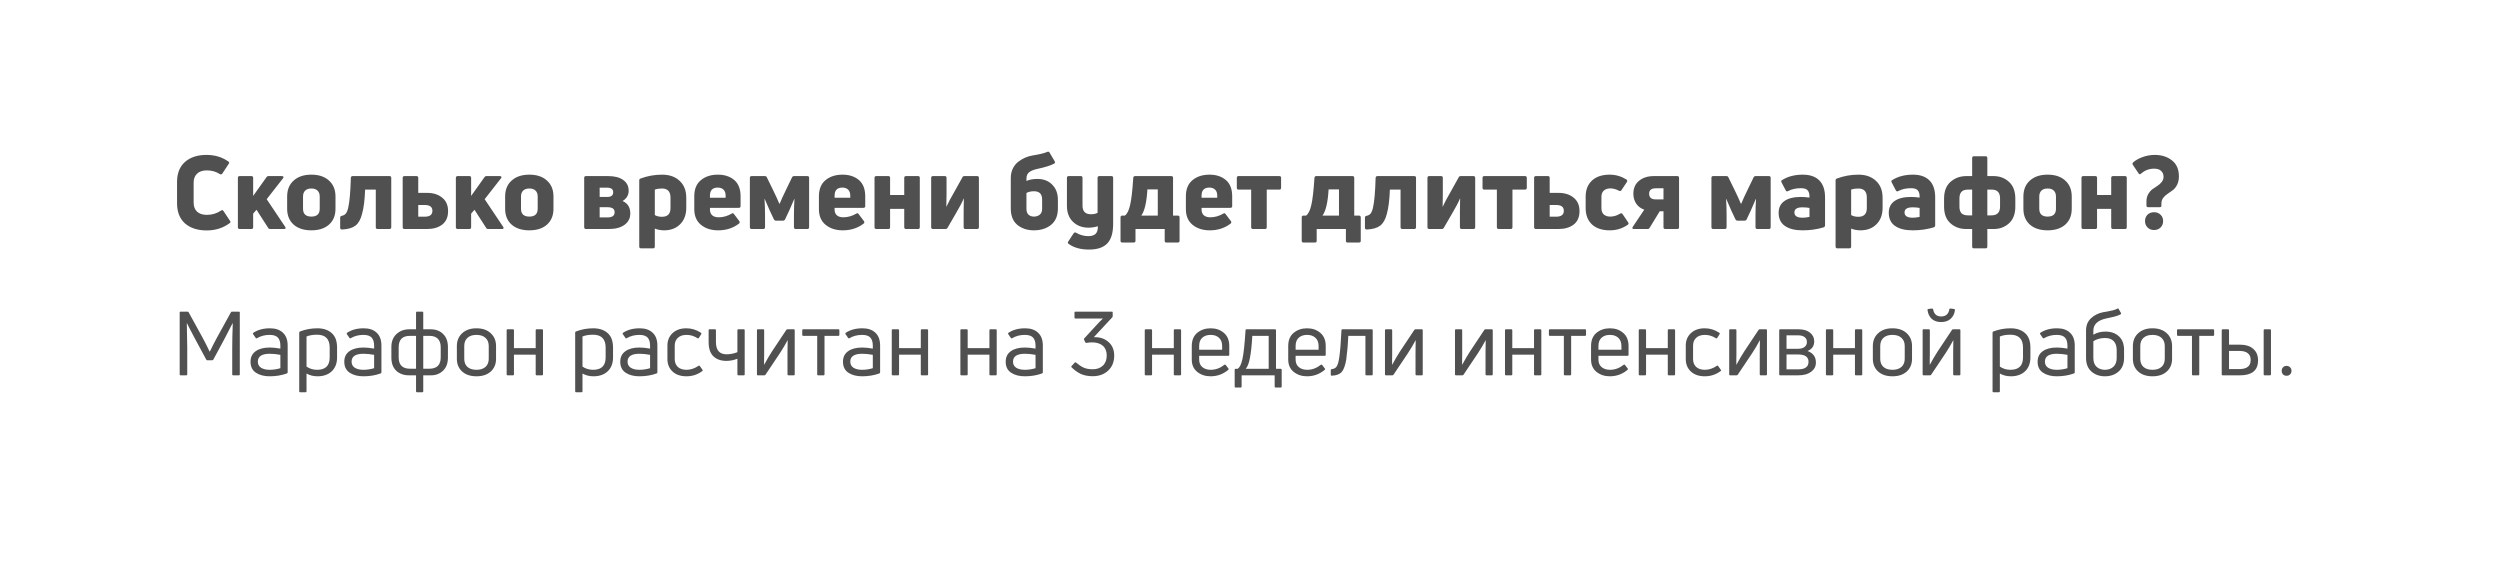
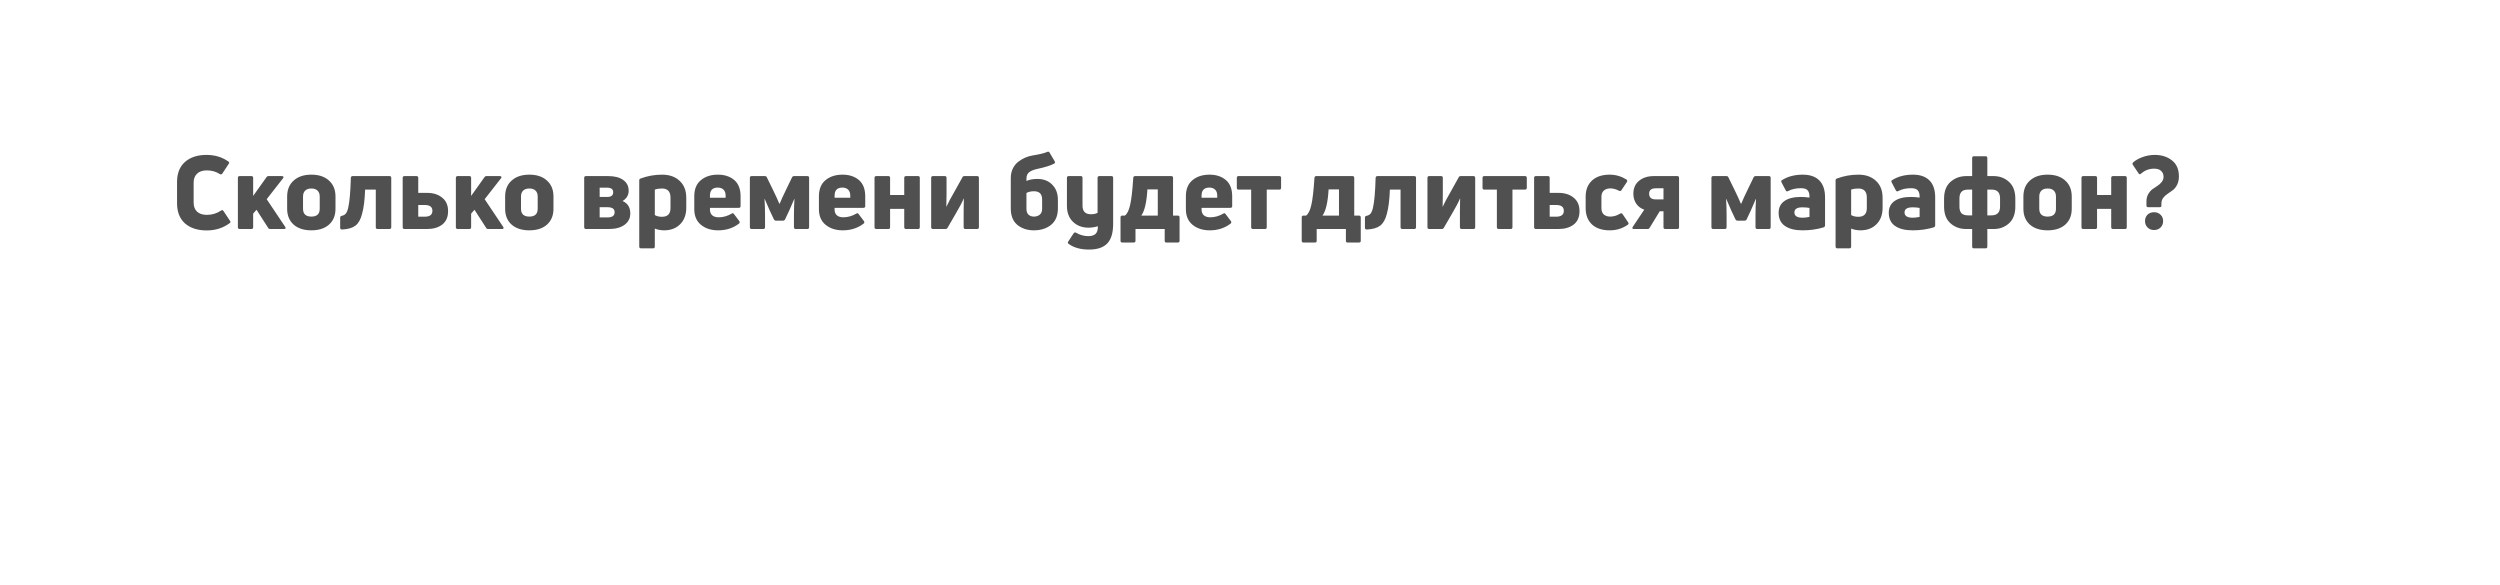
<svg xmlns="http://www.w3.org/2000/svg" width="393" height="92" viewBox="0 0 393 92" fill="none">
  <g opacity="0.5" filter="url(#filter0_d)">
-     <rect x="8" y="8" width="373" height="72" rx="15" fill="white" />
-   </g>
+     </g>
  <path d="M36.136 35.056C35.091 35.835 33.88 36.224 32.504 36.224C31.064 36.224 29.923 35.856 29.08 35.12C28.248 34.373 27.832 33.317 27.832 31.952V28.608C27.832 27.243 28.248 26.192 29.08 25.456C29.923 24.72 31.048 24.352 32.456 24.352C33.768 24.352 34.909 24.693 35.88 25.376C36.04 25.472 36.067 25.595 35.96 25.744L34.952 27.28C34.845 27.429 34.712 27.456 34.552 27.36C33.955 26.976 33.272 26.784 32.504 26.784C31.843 26.784 31.331 26.96 30.968 27.312C30.616 27.653 30.44 28.117 30.44 28.704V31.84C30.44 32.459 30.621 32.939 30.984 33.28C31.347 33.611 31.859 33.776 32.52 33.776C33.341 33.776 34.083 33.552 34.744 33.104C34.904 32.987 35.032 33.008 35.128 33.168L36.152 34.704C36.259 34.853 36.253 34.971 36.136 35.056ZM44.66 36H42.484C42.313 36 42.201 35.936 42.148 35.808L40.324 32.976L39.796 33.584V35.712C39.796 35.904 39.705 36 39.524 36H37.684C37.492 36 37.396 35.904 37.396 35.712V27.968C37.396 27.776 37.492 27.68 37.684 27.68H39.524C39.705 27.68 39.796 27.776 39.796 27.968V30.8L41.892 27.856C41.967 27.739 42.073 27.68 42.212 27.68H44.324C44.441 27.68 44.516 27.717 44.548 27.792C44.591 27.856 44.575 27.931 44.5 28.016L41.924 31.312L44.836 35.664C44.9 35.76 44.916 35.84 44.884 35.904C44.852 35.968 44.777 36 44.66 36ZM52.74 32.816C52.74 33.872 52.399 34.704 51.716 35.312C51.044 35.909 50.121 36.208 48.948 36.208C47.775 36.208 46.847 35.909 46.164 35.312C45.481 34.704 45.14 33.872 45.14 32.816V30.896C45.14 29.829 45.481 28.992 46.164 28.384C46.847 27.765 47.775 27.456 48.948 27.456C50.121 27.456 51.044 27.765 51.716 28.384C52.399 28.992 52.74 29.829 52.74 30.896V32.816ZM47.636 32.816C47.636 33.637 48.073 34.048 48.948 34.048C49.823 34.048 50.26 33.637 50.26 32.816V30.896C50.26 30.491 50.148 30.181 49.924 29.968C49.7 29.744 49.375 29.632 48.948 29.632C48.521 29.632 48.196 29.744 47.972 29.968C47.748 30.181 47.636 30.491 47.636 30.896V32.816ZM56.914 33.632C56.701 34.485 56.354 35.099 55.874 35.472C55.394 35.835 54.69 36.037 53.762 36.08C53.57 36.08 53.474 35.984 53.474 35.792V34.224C53.474 34.053 53.565 33.952 53.746 33.92C53.991 33.877 54.194 33.765 54.354 33.584C54.514 33.392 54.642 33.083 54.738 32.656C54.951 31.76 55.09 30.192 55.154 27.952C55.175 27.771 55.271 27.68 55.442 27.68H61.218C61.41 27.68 61.506 27.771 61.506 27.952V35.712C61.506 35.904 61.41 36 61.218 36H59.362C59.17 36 59.074 35.904 59.074 35.712V29.808H57.394C57.341 31.408 57.181 32.683 56.914 33.632ZM67.142 36H63.59C63.398 36 63.302 35.904 63.302 35.712V27.952C63.302 27.771 63.398 27.68 63.59 27.68H65.462C65.654 27.68 65.75 27.771 65.75 27.952V30.32H67.142C68.113 30.32 68.902 30.571 69.51 31.072C70.129 31.563 70.438 32.267 70.438 33.184C70.438 34.123 70.134 34.827 69.526 35.296C68.918 35.765 68.124 36 67.142 36ZM65.75 32.224V34.064H66.758C67.569 34.064 67.974 33.755 67.974 33.136C67.974 32.528 67.569 32.224 66.758 32.224H65.75ZM78.926 36H76.75C76.579 36 76.467 35.936 76.414 35.808L74.59 32.976L74.062 33.584V35.712C74.062 35.904 73.971 36 73.79 36H71.95C71.758 36 71.662 35.904 71.662 35.712V27.968C71.662 27.776 71.758 27.68 71.95 27.68H73.79C73.971 27.68 74.062 27.776 74.062 27.968V30.8L76.158 27.856C76.232 27.739 76.339 27.68 76.478 27.68H78.59C78.707 27.68 78.782 27.717 78.814 27.792C78.856 27.856 78.84 27.931 78.766 28.016L76.19 31.312L79.102 35.664C79.166 35.76 79.182 35.84 79.15 35.904C79.118 35.968 79.043 36 78.926 36ZM87.006 32.816C87.006 33.872 86.664 34.704 85.982 35.312C85.31 35.909 84.387 36.208 83.214 36.208C82.04 36.208 81.112 35.909 80.43 35.312C79.747 34.704 79.406 33.872 79.406 32.816V30.896C79.406 29.829 79.747 28.992 80.43 28.384C81.112 27.765 82.04 27.456 83.214 27.456C84.387 27.456 85.31 27.765 85.982 28.384C86.664 28.992 87.006 29.829 87.006 30.896V32.816ZM81.902 32.816C81.902 33.637 82.339 34.048 83.214 34.048C84.088 34.048 84.526 33.637 84.526 32.816V30.896C84.526 30.491 84.414 30.181 84.19 29.968C83.966 29.744 83.64 29.632 83.214 29.632C82.787 29.632 82.462 29.744 82.238 29.968C82.014 30.181 81.902 30.491 81.902 30.896V32.816ZM95.706 36H92.121C91.93 36 91.834 35.904 91.834 35.712V27.952C91.834 27.771 91.93 27.68 92.121 27.68H95.594C96.607 27.68 97.396 27.883 97.962 28.288C98.537 28.693 98.826 29.259 98.826 29.984C98.826 30.677 98.505 31.216 97.865 31.6C98.676 31.952 99.082 32.603 99.082 33.552C99.082 34.309 98.778 34.907 98.169 35.344C97.572 35.781 96.751 36 95.706 36ZM94.266 29.504V30.96H95.466C96.084 30.96 96.394 30.715 96.394 30.224C96.394 29.744 96.079 29.504 95.45 29.504H94.266ZM94.266 32.576V34.176H95.529C96.255 34.176 96.618 33.904 96.618 33.36C96.618 32.837 96.255 32.576 95.529 32.576H94.266ZM100.697 28.064C101.774 27.659 102.905 27.456 104.089 27.456C105.23 27.456 106.148 27.781 106.841 28.432C107.534 29.072 107.881 29.957 107.881 31.088V32.672C107.881 33.749 107.561 34.608 106.921 35.248C106.281 35.888 105.444 36.208 104.409 36.208C103.886 36.208 103.396 36.117 102.937 35.936V38.752C102.937 38.944 102.846 39.04 102.665 39.04H100.777C100.585 39.04 100.489 38.944 100.489 38.752V28.368C100.489 28.208 100.558 28.107 100.697 28.064ZM104.057 34.08C104.953 34.08 105.401 33.627 105.401 32.72V31.04C105.401 30.101 104.948 29.632 104.041 29.632C103.625 29.632 103.257 29.691 102.937 29.808V33.808C103.246 33.989 103.62 34.08 104.057 34.08ZM116.42 30.864V32.4C116.42 32.581 116.324 32.672 116.132 32.672H111.604V32.928C111.604 33.333 111.727 33.643 111.972 33.856C112.217 34.059 112.553 34.16 112.98 34.16C113.673 34.16 114.351 33.968 115.012 33.584C115.151 33.477 115.273 33.499 115.38 33.648L116.212 34.752C116.319 34.912 116.303 35.045 116.164 35.152C115.247 35.856 114.159 36.208 112.9 36.208C111.801 36.208 110.9 35.92 110.196 35.344C109.492 34.768 109.14 33.947 109.14 32.88V30.864C109.14 29.733 109.487 28.885 110.18 28.32C110.873 27.744 111.764 27.456 112.852 27.456C113.908 27.456 114.767 27.739 115.428 28.304C116.089 28.869 116.42 29.723 116.42 30.864ZM114.068 30.752C114.068 30.336 113.956 30.021 113.732 29.808C113.508 29.595 113.209 29.488 112.836 29.488C112.015 29.488 111.604 29.909 111.604 30.752V31.088H114.068V30.752ZM119.992 36H118.168C117.976 36 117.88 35.904 117.88 35.712V27.952C117.88 27.771 117.976 27.68 118.168 27.68H120.232C120.403 27.68 120.51 27.749 120.552 27.888L121.464 29.744C121.923 30.683 122.27 31.44 122.504 32.016H122.568C122.803 31.44 123.15 30.683 123.608 29.744L124.504 27.888C124.568 27.749 124.68 27.68 124.84 27.68H126.904C127.096 27.68 127.192 27.771 127.192 27.952V35.712C127.192 35.904 127.096 36 126.904 36H125.08C124.899 36 124.808 35.904 124.808 35.712V33.856C124.808 33.013 124.835 32.155 124.888 31.28H124.856C124.59 31.909 124.328 32.512 124.072 33.088L123.416 34.48C123.352 34.619 123.24 34.688 123.08 34.688H121.992C121.832 34.688 121.72 34.619 121.656 34.48L121 33.088C120.744 32.512 120.483 31.909 120.216 31.28H120.184C120.238 32.155 120.264 33.013 120.264 33.856V35.712C120.264 35.904 120.174 36 119.992 36ZM136.014 30.864V32.4C136.014 32.581 135.918 32.672 135.726 32.672H131.198V32.928C131.198 33.333 131.32 33.643 131.566 33.856C131.811 34.059 132.147 34.16 132.574 34.16C133.267 34.16 133.944 33.968 134.606 33.584C134.744 33.477 134.867 33.499 134.974 33.648L135.806 34.752C135.912 34.912 135.896 35.045 135.758 35.152C134.84 35.856 133.752 36.208 132.494 36.208C131.395 36.208 130.494 35.92 129.79 35.344C129.086 34.768 128.734 33.947 128.734 32.88V30.864C128.734 29.733 129.08 28.885 129.774 28.32C130.467 27.744 131.358 27.456 132.446 27.456C133.502 27.456 134.36 27.739 135.022 28.304C135.683 28.869 136.014 29.723 136.014 30.864ZM133.662 30.752C133.662 30.336 133.55 30.021 133.326 29.808C133.102 29.595 132.803 29.488 132.43 29.488C131.608 29.488 131.198 29.909 131.198 30.752V31.088H133.662V30.752ZM139.65 36H137.762C137.57 36 137.474 35.904 137.474 35.712V27.952C137.474 27.771 137.57 27.68 137.762 27.68H139.65C139.831 27.68 139.922 27.771 139.922 27.952V30.656H142.146V27.952C142.146 27.771 142.242 27.68 142.434 27.68H144.322C144.503 27.68 144.594 27.771 144.594 27.952V35.712C144.594 35.904 144.503 36 144.322 36H142.434C142.242 36 142.146 35.904 142.146 35.712V32.832H139.922V35.712C139.922 35.904 139.831 36 139.65 36ZM148.62 36H146.668C146.476 36 146.38 35.904 146.38 35.712V27.952C146.38 27.771 146.476 27.68 146.668 27.68H148.508C148.7 27.68 148.796 27.771 148.796 27.952V30.464C148.796 30.987 148.786 31.664 148.764 32.496H148.78C149.047 31.899 149.463 31.115 150.028 30.144L151.292 27.872C151.346 27.744 151.452 27.68 151.612 27.68H153.596C153.788 27.68 153.884 27.771 153.884 27.952V35.712C153.884 35.904 153.788 36 153.596 36H151.756C151.575 36 151.484 35.904 151.484 35.712V33.2C151.484 32.613 151.495 31.947 151.516 31.2H151.5C151.244 31.808 150.823 32.608 150.236 33.6L148.956 35.808C148.892 35.936 148.78 36 148.62 36ZM161.358 28.448C161.838 28.235 162.409 28.128 163.07 28.128C164.041 28.128 164.819 28.427 165.406 29.024C166.003 29.621 166.302 30.421 166.302 31.424V32.768C166.302 33.899 165.945 34.757 165.23 35.344C164.515 35.92 163.619 36.208 162.542 36.208C161.486 36.208 160.611 35.92 159.918 35.344C159.235 34.768 158.894 33.909 158.894 32.768V28C158.894 27.445 159.001 26.944 159.214 26.496C159.438 26.048 159.726 25.691 160.078 25.424C160.441 25.147 160.809 24.928 161.182 24.768C161.566 24.608 161.961 24.496 162.366 24.432C163.422 24.261 164.169 24.08 164.606 23.888C164.777 23.803 164.905 23.835 164.99 23.984L165.79 25.344C165.897 25.515 165.865 25.643 165.694 25.728C165.171 26.016 164.307 26.288 163.102 26.544C162.547 26.661 162.115 26.832 161.806 27.056C161.507 27.269 161.358 27.627 161.358 28.128V28.448ZM162.526 34.048C162.899 34.048 163.209 33.947 163.454 33.744C163.699 33.541 163.822 33.237 163.822 32.832V31.36C163.822 30.496 163.395 30.064 162.542 30.064C162.083 30.064 161.689 30.155 161.358 30.336V32.832C161.358 33.237 161.465 33.541 161.678 33.744C161.902 33.947 162.185 34.048 162.526 34.048ZM172.538 33.456V27.952C172.538 27.771 172.634 27.68 172.826 27.68H174.714C174.895 27.68 174.986 27.771 174.986 27.952V35.2C174.986 36.597 174.682 37.616 174.074 38.256C173.466 38.907 172.506 39.232 171.194 39.232C169.882 39.232 168.821 38.939 168.01 38.352C167.85 38.256 167.823 38.128 167.93 37.968L168.778 36.672C168.874 36.533 168.997 36.501 169.146 36.576C169.754 36.939 170.399 37.12 171.082 37.12C171.594 37.12 171.973 37.003 172.218 36.768C172.474 36.533 172.597 36.133 172.586 35.568C172.063 35.717 171.578 35.792 171.13 35.792C170.138 35.792 169.322 35.488 168.682 34.88C168.042 34.261 167.722 33.424 167.722 32.368V27.952C167.722 27.771 167.818 27.68 168.01 27.68H169.898C170.079 27.68 170.17 27.771 170.17 27.952V32.32C170.17 33.227 170.613 33.68 171.498 33.68C171.914 33.68 172.261 33.605 172.538 33.456ZM178.211 38.128H176.435C176.243 38.128 176.147 38.037 176.147 37.856V34.16C176.147 33.979 176.243 33.888 176.435 33.888H176.835C177.187 33.632 177.459 33.083 177.651 32.24C177.854 31.387 178.019 29.963 178.147 27.968C178.168 27.776 178.264 27.68 178.435 27.68H184.131C184.312 27.68 184.403 27.771 184.403 27.952V33.888H185.139C185.331 33.888 185.427 33.984 185.427 34.176V37.856C185.427 38.037 185.331 38.128 185.139 38.128H183.363C183.182 38.128 183.091 38.037 183.091 37.856V36H178.499V37.856C178.499 38.037 178.403 38.128 178.211 38.128ZM180.371 29.776C180.254 31.803 179.934 33.173 179.411 33.888H182.003V29.776H180.371ZM193.701 30.864V32.4C193.701 32.581 193.605 32.672 193.413 32.672H188.885V32.928C188.885 33.333 189.008 33.643 189.253 33.856C189.499 34.059 189.835 34.16 190.261 34.16C190.955 34.16 191.632 33.968 192.293 33.584C192.432 33.477 192.555 33.499 192.661 33.648L193.493 34.752C193.6 34.912 193.584 35.045 193.445 35.152C192.528 35.856 191.44 36.208 190.181 36.208C189.083 36.208 188.181 35.92 187.477 35.344C186.773 34.768 186.421 33.947 186.421 32.88V30.864C186.421 29.733 186.768 28.885 187.461 28.32C188.155 27.744 189.045 27.456 190.133 27.456C191.189 27.456 192.048 27.739 192.709 28.304C193.371 28.869 193.701 29.723 193.701 30.864ZM191.349 30.752C191.349 30.336 191.237 30.021 191.013 29.808C190.789 29.595 190.491 29.488 190.117 29.488C189.296 29.488 188.885 29.909 188.885 30.752V31.088H191.349V30.752ZM198.86 36H196.972C196.78 36 196.684 35.904 196.684 35.712V29.808H194.7C194.519 29.808 194.428 29.712 194.428 29.52V27.952C194.428 27.771 194.519 27.68 194.7 27.68H201.1C201.292 27.68 201.388 27.771 201.388 27.952V29.52C201.388 29.712 201.292 29.808 201.1 29.808H199.132V35.712C199.132 35.904 199.041 36 198.86 36ZM206.695 38.128H204.919C204.727 38.128 204.631 38.037 204.631 37.856V34.16C204.631 33.979 204.727 33.888 204.919 33.888H205.319C205.671 33.632 205.943 33.083 206.135 32.24C206.338 31.387 206.503 29.963 206.631 27.968C206.653 27.776 206.749 27.68 206.919 27.68H212.615C212.797 27.68 212.887 27.771 212.887 27.952V33.888H213.623C213.815 33.888 213.911 33.984 213.911 34.176V37.856C213.911 38.037 213.815 38.128 213.623 38.128H211.847C211.666 38.128 211.575 38.037 211.575 37.856V36H206.983V37.856C206.983 38.037 206.887 38.128 206.695 38.128ZM208.855 29.776C208.738 31.803 208.418 33.173 207.895 33.888H210.487V29.776H208.855ZM218.008 33.632C217.794 34.485 217.448 35.099 216.968 35.472C216.488 35.835 215.784 36.037 214.856 36.08C214.664 36.08 214.568 35.984 214.568 35.792V34.224C214.568 34.053 214.658 33.952 214.84 33.92C215.085 33.877 215.288 33.765 215.448 33.584C215.608 33.392 215.736 33.083 215.832 32.656C216.045 31.76 216.184 30.192 216.248 27.952C216.269 27.771 216.365 27.68 216.536 27.68H222.312C222.504 27.68 222.6 27.771 222.6 27.952V35.712C222.6 35.904 222.504 36 222.312 36H220.456C220.264 36 220.168 35.904 220.168 35.712V29.808H218.488C218.434 31.408 218.274 32.683 218.008 33.632ZM226.636 36H224.684C224.492 36 224.396 35.904 224.396 35.712V27.952C224.396 27.771 224.492 27.68 224.684 27.68H226.524C226.716 27.68 226.812 27.771 226.812 27.952V30.464C226.812 30.987 226.801 31.664 226.78 32.496H226.796C227.063 31.899 227.479 31.115 228.044 30.144L229.308 27.872C229.361 27.744 229.468 27.68 229.628 27.68H231.612C231.804 27.68 231.9 27.771 231.9 27.952V35.712C231.9 35.904 231.804 36 231.612 36H229.772C229.591 36 229.5 35.904 229.5 35.712V33.2C229.5 32.613 229.511 31.947 229.532 31.2H229.516C229.26 31.808 228.839 32.608 228.252 33.6L226.972 35.808C226.908 35.936 226.796 36 226.636 36ZM237.485 36H235.597C235.405 36 235.309 35.904 235.309 35.712V29.808H233.325C233.144 29.808 233.053 29.712 233.053 29.52V27.952C233.053 27.771 233.144 27.68 233.325 27.68H239.725C239.917 27.68 240.013 27.771 240.013 27.952V29.52C240.013 29.712 239.917 29.808 239.725 29.808H237.757V35.712C237.757 35.904 237.666 36 237.485 36ZM245.002 36H241.45C241.258 36 241.162 35.904 241.162 35.712V27.952C241.162 27.771 241.258 27.68 241.45 27.68H243.322C243.514 27.68 243.61 27.771 243.61 27.952V30.32H245.002C245.972 30.32 246.762 30.571 247.37 31.072C247.988 31.563 248.298 32.267 248.298 33.184C248.298 34.123 247.994 34.827 247.386 35.296C246.778 35.765 245.983 36 245.002 36ZM243.61 32.224V34.064H244.618C245.428 34.064 245.834 33.755 245.834 33.136C245.834 32.528 245.428 32.224 244.618 32.224H243.61ZM255.889 35.328C255.057 35.915 254.113 36.208 253.057 36.208C251.862 36.208 250.929 35.899 250.257 35.28C249.596 34.651 249.265 33.797 249.265 32.72V30.912C249.265 29.845 249.596 29.003 250.257 28.384C250.929 27.765 251.857 27.456 253.041 27.456C253.969 27.456 254.844 27.707 255.665 28.208C255.814 28.315 255.841 28.448 255.745 28.608L254.897 29.888C254.812 30.037 254.678 30.069 254.497 29.984C254.038 29.739 253.59 29.616 253.153 29.616C252.716 29.616 252.369 29.733 252.113 29.968C251.868 30.192 251.745 30.507 251.745 30.912V32.72C251.745 33.157 251.868 33.488 252.113 33.712C252.369 33.936 252.71 34.048 253.137 34.048C253.67 34.048 254.182 33.893 254.673 33.584C254.833 33.488 254.966 33.515 255.073 33.664L255.937 34.944C256.044 35.093 256.028 35.221 255.889 35.328ZM259.004 36H256.844C256.599 36 256.54 35.888 256.668 35.664L258.476 32.96C257.943 32.779 257.521 32.464 257.212 32.016C256.913 31.557 256.764 31.04 256.764 30.464C256.764 29.6 257.057 28.923 257.644 28.432C258.241 27.931 259.025 27.68 259.996 27.68H263.66C263.852 27.68 263.948 27.771 263.948 27.952V35.712C263.948 35.904 263.852 36 263.66 36H261.788C261.596 36 261.5 35.904 261.5 35.712V33.216H260.908L259.324 35.808C259.26 35.936 259.153 36 259.004 36ZM259.244 30.448C259.244 31.045 259.591 31.344 260.284 31.344H261.5V29.6H260.284C259.591 29.6 259.244 29.883 259.244 30.448ZM271.149 36H269.325C269.133 36 269.037 35.904 269.037 35.712V27.952C269.037 27.771 269.133 27.68 269.325 27.68H271.389C271.559 27.68 271.666 27.749 271.709 27.888L272.621 29.744C273.079 30.683 273.426 31.44 273.661 32.016H273.725C273.959 31.44 274.306 30.683 274.765 29.744L275.661 27.888C275.725 27.749 275.837 27.68 275.997 27.68H278.061C278.253 27.68 278.349 27.771 278.349 27.952V35.712C278.349 35.904 278.253 36 278.061 36H276.237C276.055 36 275.965 35.904 275.965 35.712V33.856C275.965 33.013 275.991 32.155 276.045 31.28H276.013C275.746 31.909 275.485 32.512 275.229 33.088L274.573 34.48C274.509 34.619 274.397 34.688 274.237 34.688H273.149C272.989 34.688 272.877 34.619 272.813 34.48L272.157 33.088C271.901 32.512 271.639 31.909 271.373 31.28H271.341C271.394 32.155 271.421 33.013 271.421 33.856V35.712C271.421 35.904 271.33 36 271.149 36ZM280.098 28.336C281.015 27.749 282.114 27.456 283.394 27.456C284.525 27.456 285.389 27.755 285.986 28.352C286.594 28.949 286.898 29.845 286.898 31.04V35.424C286.898 35.584 286.818 35.691 286.658 35.744C285.645 36.053 284.546 36.208 283.362 36.208C282.178 36.208 281.255 35.979 280.594 35.52C279.933 35.061 279.602 34.373 279.602 33.456C279.602 32.635 279.906 32.016 280.514 31.6C281.122 31.173 281.981 30.96 283.09 30.96C283.463 30.96 283.917 30.992 284.45 31.056V30.896C284.45 30.448 284.349 30.117 284.146 29.904C283.954 29.691 283.607 29.584 283.106 29.584C282.317 29.584 281.65 29.733 281.106 30.032C280.935 30.128 280.807 30.096 280.722 29.936L280.066 28.688C279.981 28.528 279.991 28.411 280.098 28.336ZM282.082 33.392C282.082 33.947 282.509 34.224 283.362 34.224C283.703 34.224 284.066 34.181 284.45 34.096V32.688C284.13 32.624 283.762 32.592 283.346 32.592C282.503 32.592 282.082 32.859 282.082 33.392ZM288.76 28.064C289.837 27.659 290.968 27.456 292.152 27.456C293.293 27.456 294.21 27.781 294.904 28.432C295.597 29.072 295.944 29.957 295.944 31.088V32.672C295.944 33.749 295.624 34.608 294.984 35.248C294.344 35.888 293.506 36.208 292.472 36.208C291.949 36.208 291.458 36.117 291 35.936V38.752C291 38.944 290.909 39.04 290.728 39.04H288.84C288.648 39.04 288.552 38.944 288.552 38.752V28.368C288.552 28.208 288.621 28.107 288.76 28.064ZM292.12 34.08C293.016 34.08 293.464 33.627 293.464 32.72V31.04C293.464 30.101 293.01 29.632 292.104 29.632C291.688 29.632 291.32 29.691 291 29.808V33.808C291.309 33.989 291.682 34.08 292.12 34.08ZM297.411 28.336C298.328 27.749 299.427 27.456 300.707 27.456C301.837 27.456 302.701 27.755 303.299 28.352C303.907 28.949 304.211 29.845 304.211 31.04V35.424C304.211 35.584 304.131 35.691 303.971 35.744C302.957 36.053 301.859 36.208 300.674 36.208C299.491 36.208 298.568 35.979 297.907 35.52C297.245 35.061 296.915 34.373 296.915 33.456C296.915 32.635 297.219 32.016 297.827 31.6C298.435 31.173 299.293 30.96 300.403 30.96C300.776 30.96 301.229 30.992 301.763 31.056V30.896C301.763 30.448 301.661 30.117 301.459 29.904C301.267 29.691 300.92 29.584 300.419 29.584C299.629 29.584 298.963 29.733 298.419 30.032C298.248 30.128 298.12 30.096 298.035 29.936L297.379 28.688C297.293 28.528 297.304 28.411 297.411 28.336ZM299.395 33.392C299.395 33.947 299.821 34.224 300.674 34.224C301.016 34.224 301.379 34.181 301.763 34.096V32.688C301.443 32.624 301.075 32.592 300.659 32.592C299.816 32.592 299.395 32.859 299.395 33.392ZM312.136 39.04H310.296C310.115 39.04 310.024 38.949 310.024 38.768V36H309.064C308.104 36 307.288 35.701 306.616 35.104C305.944 34.507 305.608 33.632 305.608 32.48V31.216C305.608 30.064 305.944 29.189 306.616 28.592C307.299 27.984 308.141 27.68 309.144 27.68H310.024V24.848C310.024 24.656 310.115 24.56 310.296 24.56H312.136C312.317 24.56 312.408 24.656 312.408 24.848V27.68H313.352C314.344 27.68 315.165 27.984 315.816 28.592C316.477 29.189 316.808 30.064 316.808 31.216V32.48C316.808 33.632 316.477 34.507 315.816 35.104C315.155 35.701 314.355 36 313.416 36H312.408V38.768C312.408 38.949 312.317 39.04 312.136 39.04ZM308.024 32.48C308.024 32.96 308.136 33.312 308.36 33.536C308.584 33.749 308.92 33.856 309.368 33.856H310.024V29.808H309.32C308.456 29.808 308.024 30.267 308.024 31.184V32.48ZM312.408 33.856H313.048C313.955 33.856 314.408 33.397 314.408 32.48V31.184C314.408 30.267 313.976 29.808 313.112 29.808H312.408V33.856ZM325.678 32.816C325.678 33.872 325.336 34.704 324.654 35.312C323.982 35.909 323.059 36.208 321.886 36.208C320.712 36.208 319.784 35.909 319.102 35.312C318.419 34.704 318.078 33.872 318.078 32.816V30.896C318.078 29.829 318.419 28.992 319.102 28.384C319.784 27.765 320.712 27.456 321.886 27.456C323.059 27.456 323.982 27.765 324.654 28.384C325.336 28.992 325.678 29.829 325.678 30.896V32.816ZM320.574 32.816C320.574 33.637 321.011 34.048 321.886 34.048C322.76 34.048 323.198 33.637 323.198 32.816V30.896C323.198 30.491 323.086 30.181 322.862 29.968C322.638 29.744 322.312 29.632 321.886 29.632C321.459 29.632 321.134 29.744 320.91 29.968C320.686 30.181 320.574 30.491 320.574 30.896V32.816ZM329.385 36H327.497C327.305 36 327.209 35.904 327.209 35.712V27.952C327.209 27.771 327.305 27.68 327.497 27.68H329.385C329.566 27.68 329.657 27.771 329.657 27.952V30.656H331.881V27.952C331.881 27.771 331.977 27.68 332.169 27.68H334.057C334.238 27.68 334.329 27.771 334.329 27.952V35.712C334.329 35.904 334.238 36 334.057 36H332.169C331.977 36 331.881 35.904 331.881 35.712V32.832H329.657V35.712C329.657 35.904 329.566 36 329.385 36ZM339.484 32.576H337.708C337.516 32.576 337.42 32.485 337.42 32.304V31.68C337.42 31.232 337.51 30.848 337.692 30.528C337.884 30.197 338.108 29.936 338.364 29.744C338.63 29.552 338.892 29.376 339.148 29.216C339.414 29.045 339.638 28.843 339.82 28.608C340.012 28.373 340.108 28.101 340.108 27.792C340.108 27.419 339.985 27.115 339.74 26.88C339.505 26.635 339.132 26.512 338.62 26.512C337.852 26.512 337.169 26.773 336.572 27.296C336.422 27.435 336.294 27.424 336.188 27.264L335.292 25.92C335.196 25.792 335.206 25.664 335.324 25.536C335.686 25.205 336.172 24.928 336.78 24.704C337.398 24.469 338.054 24.352 338.748 24.352C339.814 24.352 340.71 24.64 341.436 25.216C342.161 25.781 342.524 26.619 342.524 27.728C342.524 28.24 342.428 28.683 342.236 29.056C342.054 29.419 341.825 29.701 341.548 29.904C341.281 30.107 341.009 30.299 340.732 30.48C340.465 30.651 340.236 30.864 340.044 31.12C339.862 31.365 339.772 31.664 339.772 32.016V32.352C339.772 32.501 339.676 32.576 339.484 32.576ZM339.644 33.76C339.91 34.016 340.044 34.347 340.044 34.752C340.044 35.157 339.91 35.493 339.644 35.76C339.377 36.027 339.036 36.16 338.62 36.16C338.204 36.16 337.862 36.027 337.596 35.76C337.329 35.493 337.196 35.157 337.196 34.752C337.196 34.347 337.324 34.016 337.58 33.76C337.846 33.493 338.193 33.36 338.62 33.36C339.036 33.36 339.377 33.493 339.644 33.76Z" fill="#505050" />
-   <path d="M29.282 59H28.414C28.302 59 28.246 58.949 28.246 58.846V49.144C28.246 49.041 28.302 48.99 28.414 48.99H29.478C29.562 48.99 29.623 49.027 29.66 49.102L31.83 53.05C32.203 53.741 32.577 54.478 32.95 55.262H32.992C33.384 54.441 33.757 53.708 34.112 53.064L36.296 49.102C36.324 49.027 36.385 48.99 36.478 48.99H37.542C37.645 48.99 37.696 49.041 37.696 49.144V58.846C37.696 58.949 37.645 59 37.542 59H36.66C36.557 59 36.506 58.949 36.506 58.846V54.618C36.506 53.675 36.534 52.411 36.59 50.824L36.562 50.81C36.329 51.277 35.904 52.098 35.288 53.274L33.538 56.522C33.491 56.597 33.426 56.634 33.342 56.634H32.6C32.507 56.634 32.446 56.597 32.418 56.522L30.668 53.274C30.127 52.266 29.702 51.445 29.394 50.81L29.366 50.824C29.413 52.803 29.436 54.067 29.436 54.618V58.846C29.436 58.949 29.385 59 29.282 59ZM39.789 52.336C40.499 51.851 41.381 51.608 42.435 51.608C43.313 51.608 43.994 51.841 44.48 52.308C44.974 52.765 45.221 53.437 45.221 54.324V58.524C45.221 58.617 45.179 58.678 45.096 58.706C44.274 59.005 43.373 59.154 42.394 59.154C41.526 59.154 40.807 58.967 40.237 58.594C39.668 58.221 39.383 57.642 39.383 56.858C39.383 56.139 39.654 55.589 40.196 55.206C40.737 54.823 41.469 54.632 42.394 54.632C42.879 54.632 43.439 54.688 44.074 54.8V54.352C44.074 53.773 43.943 53.344 43.681 53.064C43.42 52.784 42.991 52.644 42.394 52.644C41.647 52.644 40.984 52.817 40.406 53.162C40.322 53.218 40.252 53.204 40.196 53.12L39.789 52.532C39.743 52.448 39.743 52.383 39.789 52.336ZM40.532 56.858C40.532 57.269 40.7 57.586 41.035 57.81C41.381 58.025 41.834 58.132 42.394 58.132C42.953 58.132 43.514 58.048 44.074 57.88V55.78C43.476 55.668 42.916 55.612 42.394 55.612C41.152 55.612 40.532 56.027 40.532 56.858ZM47.15 52.112C48.018 51.776 48.923 51.608 49.866 51.608C50.827 51.608 51.588 51.86 52.148 52.364C52.708 52.859 52.988 53.619 52.988 54.646V56.186C52.988 57.11 52.708 57.838 52.148 58.37C51.588 58.893 50.846 59.154 49.922 59.154C49.278 59.154 48.699 59.009 48.186 58.72V61.506C48.186 61.609 48.13 61.66 48.018 61.66H47.192C47.089 61.66 47.038 61.609 47.038 61.506V52.294C47.038 52.201 47.075 52.14 47.15 52.112ZM49.852 58.132C51.168 58.132 51.826 57.483 51.826 56.186V54.646C51.826 53.293 51.163 52.616 49.838 52.616C49.185 52.616 48.634 52.709 48.186 52.896V57.628C48.671 57.964 49.227 58.132 49.852 58.132ZM54.528 52.336C55.237 51.851 56.119 51.608 57.174 51.608C58.051 51.608 58.733 51.841 59.218 52.308C59.712 52.765 59.96 53.437 59.96 54.324V58.524C59.96 58.617 59.918 58.678 59.834 58.706C59.013 59.005 58.112 59.154 57.132 59.154C56.264 59.154 55.545 58.967 54.976 58.594C54.407 58.221 54.122 57.642 54.122 56.858C54.122 56.139 54.392 55.589 54.934 55.206C55.475 54.823 56.208 54.632 57.132 54.632C57.617 54.632 58.177 54.688 58.812 54.8V54.352C58.812 53.773 58.681 53.344 58.42 53.064C58.158 52.784 57.729 52.644 57.132 52.644C56.385 52.644 55.722 52.817 55.144 53.162C55.06 53.218 54.99 53.204 54.934 53.12L54.528 52.532C54.481 52.448 54.481 52.383 54.528 52.336ZM55.27 56.858C55.27 57.269 55.438 57.586 55.774 57.81C56.119 58.025 56.572 58.132 57.132 58.132C57.692 58.132 58.252 58.048 58.812 57.88V55.78C58.215 55.668 57.654 55.612 57.132 55.612C55.891 55.612 55.27 56.027 55.27 56.858ZM66.382 61.66H65.556C65.454 61.66 65.402 61.604 65.402 61.492V59H64.282C63.48 59 62.817 58.762 62.294 58.286C61.781 57.801 61.524 57.11 61.524 56.214V54.548C61.524 53.689 61.79 53.013 62.322 52.518C62.854 52.014 63.54 51.762 64.38 51.762H65.402V49.144C65.402 49.041 65.454 48.99 65.556 48.99H66.382C66.485 48.99 66.536 49.041 66.536 49.144V51.762H67.656C68.496 51.762 69.164 52.009 69.658 52.504C70.162 52.999 70.414 53.68 70.414 54.548V56.214C70.414 57.101 70.158 57.787 69.644 58.272C69.14 58.757 68.515 59 67.768 59H66.536V61.492C66.536 61.604 66.485 61.66 66.382 61.66ZM62.672 56.186C62.672 57.371 63.27 57.964 64.464 57.964H65.402V52.798H64.422C63.256 52.798 62.672 53.395 62.672 54.59V56.186ZM66.536 57.964H67.474C68.678 57.964 69.28 57.371 69.28 56.186V54.59C69.28 53.993 69.126 53.545 68.818 53.246C68.52 52.947 68.09 52.798 67.53 52.798H66.536V57.964ZM77.979 56.41C77.979 57.241 77.699 57.908 77.139 58.412C76.588 58.907 75.842 59.154 74.899 59.154C73.957 59.154 73.205 58.902 72.645 58.398C72.094 57.894 71.819 57.231 71.819 56.41V54.394C71.819 53.563 72.099 52.891 72.659 52.378C73.219 51.865 73.966 51.608 74.899 51.608C75.842 51.608 76.588 51.865 77.139 52.378C77.699 52.891 77.979 53.563 77.979 54.394V56.41ZM72.981 56.41C72.981 56.942 73.144 57.362 73.471 57.67C73.807 57.978 74.283 58.132 74.899 58.132C75.515 58.132 75.991 57.978 76.327 57.67C76.663 57.362 76.831 56.942 76.831 56.41V54.394C76.831 53.853 76.663 53.428 76.327 53.12C75.991 52.803 75.515 52.644 74.899 52.644C74.283 52.644 73.807 52.803 73.471 53.12C73.144 53.428 72.981 53.853 72.981 54.394V56.41ZM80.626 59H79.8C79.697 59 79.646 58.949 79.646 58.846V51.93C79.646 51.818 79.697 51.762 79.8 51.762H80.626C80.738 51.762 80.794 51.818 80.794 51.93V54.73H84.21V51.93C84.21 51.818 84.261 51.762 84.364 51.762H85.19C85.302 51.762 85.358 51.818 85.358 51.93V58.846C85.358 58.949 85.302 59 85.19 59H84.364C84.261 59 84.21 58.949 84.21 58.846V55.752H80.794V58.846C80.794 58.949 80.738 59 80.626 59ZM90.531 52.112C91.399 51.776 92.304 51.608 93.247 51.608C94.208 51.608 94.969 51.86 95.529 52.364C96.089 52.859 96.369 53.619 96.369 54.646V56.186C96.369 57.11 96.089 57.838 95.529 58.37C94.969 58.893 94.227 59.154 93.303 59.154C92.659 59.154 92.08 59.009 91.567 58.72V61.506C91.567 61.609 91.511 61.66 91.399 61.66H90.573C90.47 61.66 90.419 61.609 90.419 61.506V52.294C90.419 52.201 90.456 52.14 90.531 52.112ZM93.233 58.132C94.549 58.132 95.207 57.483 95.207 56.186V54.646C95.207 53.293 94.544 52.616 93.219 52.616C92.566 52.616 92.015 52.709 91.567 52.896V57.628C92.052 57.964 92.608 58.132 93.233 58.132ZM97.909 52.336C98.618 51.851 99.5 51.608 100.555 51.608C101.432 51.608 102.113 51.841 102.599 52.308C103.093 52.765 103.341 53.437 103.341 54.324V58.524C103.341 58.617 103.299 58.678 103.215 58.706C102.393 59.005 101.493 59.154 100.513 59.154C99.645 59.154 98.926 58.967 98.357 58.594C97.787 58.221 97.503 57.642 97.503 56.858C97.503 56.139 97.773 55.589 98.315 55.206C98.856 54.823 99.589 54.632 100.513 54.632C100.998 54.632 101.558 54.688 102.193 54.8V54.352C102.193 53.773 102.062 53.344 101.801 53.064C101.539 52.784 101.11 52.644 100.513 52.644C99.766 52.644 99.103 52.817 98.525 53.162C98.441 53.218 98.371 53.204 98.315 53.12L97.909 52.532C97.862 52.448 97.862 52.383 97.909 52.336ZM98.651 56.858C98.651 57.269 98.819 57.586 99.155 57.81C99.5 58.025 99.953 58.132 100.513 58.132C101.073 58.132 101.633 58.048 102.193 57.88V55.78C101.595 55.668 101.035 55.612 100.513 55.612C99.271 55.612 98.651 56.027 98.651 56.858ZM110.393 58.342C109.656 58.883 108.83 59.154 107.915 59.154C107 59.154 106.272 58.907 105.731 58.412C105.19 57.908 104.919 57.255 104.919 56.452V54.324C104.919 53.521 105.19 52.868 105.731 52.364C106.272 51.86 106.996 51.608 107.901 51.608C108.713 51.608 109.474 51.841 110.183 52.308C110.276 52.373 110.29 52.453 110.225 52.546L109.861 53.12C109.796 53.204 109.721 53.218 109.637 53.162C109.105 52.817 108.536 52.644 107.929 52.644C107.341 52.644 106.884 52.798 106.557 53.106C106.23 53.414 106.067 53.82 106.067 54.324V56.452C106.067 56.965 106.23 57.376 106.557 57.684C106.884 57.983 107.336 58.132 107.915 58.132C108.559 58.132 109.184 57.927 109.791 57.516C109.875 57.441 109.95 57.451 110.015 57.544L110.421 58.118C110.486 58.211 110.477 58.286 110.393 58.342ZM116.913 59H116.087C115.975 59 115.919 58.949 115.919 58.846V56.396C115.341 56.62 114.767 56.732 114.197 56.732C113.329 56.732 112.643 56.489 112.139 56.004C111.645 55.519 111.397 54.781 111.397 53.792V51.93C111.397 51.818 111.449 51.762 111.551 51.762H112.391C112.494 51.762 112.545 51.818 112.545 51.93V53.764C112.545 55.052 113.101 55.696 114.211 55.696C114.799 55.696 115.369 55.584 115.919 55.36V51.93C115.919 51.818 115.975 51.762 116.087 51.762H116.913C117.016 51.762 117.067 51.818 117.067 51.93V58.846C117.067 58.949 117.016 59 116.913 59ZM120.141 59H119.147C119.045 59 118.993 58.949 118.993 58.846V51.93C118.993 51.818 119.045 51.762 119.147 51.762H119.973C120.076 51.762 120.127 51.818 120.127 51.93V55.654C120.127 55.813 120.123 56.097 120.113 56.508C120.113 56.909 120.113 57.194 120.113 57.362C120.627 56.429 121.037 55.729 121.345 55.262L123.599 51.874C123.646 51.799 123.711 51.762 123.795 51.762H124.775C124.878 51.762 124.929 51.818 124.929 51.93V58.846C124.929 58.949 124.878 59 124.775 59H123.963C123.851 59 123.795 58.949 123.795 58.846V55.234C123.795 54.739 123.805 54.156 123.823 53.484H123.809C123.436 54.184 123.035 54.861 122.605 55.514L120.337 58.902C120.3 58.967 120.235 59 120.141 59ZM129.459 59H128.619C128.516 59 128.465 58.949 128.465 58.846V52.798H126.281C126.169 52.798 126.113 52.742 126.113 52.63V51.93C126.113 51.818 126.169 51.762 126.281 51.762H131.783C131.895 51.762 131.951 51.818 131.951 51.93V52.63C131.951 52.742 131.895 52.798 131.783 52.798H129.613V58.846C129.613 58.949 129.561 59 129.459 59ZM132.922 52.336C133.632 51.851 134.514 51.608 135.568 51.608C136.446 51.608 137.127 51.841 137.612 52.308C138.107 52.765 138.354 53.437 138.354 54.324V58.524C138.354 58.617 138.312 58.678 138.228 58.706C137.407 59.005 136.506 59.154 135.526 59.154C134.658 59.154 133.94 58.967 133.37 58.594C132.801 58.221 132.516 57.642 132.516 56.858C132.516 56.139 132.787 55.589 133.328 55.206C133.87 54.823 134.602 54.632 135.526 54.632C136.012 54.632 136.572 54.688 137.206 54.8V54.352C137.206 53.773 137.076 53.344 136.814 53.064C136.553 52.784 136.124 52.644 135.526 52.644C134.78 52.644 134.117 52.817 133.538 53.162C133.454 53.218 133.384 53.204 133.328 53.12L132.922 52.532C132.876 52.448 132.876 52.383 132.922 52.336ZM133.664 56.858C133.664 57.269 133.832 57.586 134.168 57.81C134.514 58.025 134.966 58.132 135.526 58.132C136.086 58.132 136.646 58.048 137.206 57.88V55.78C136.609 55.668 136.049 55.612 135.526 55.612C134.285 55.612 133.664 56.027 133.664 56.858ZM141.165 59H140.339C140.236 59 140.185 58.949 140.185 58.846V51.93C140.185 51.818 140.236 51.762 140.339 51.762H141.165C141.277 51.762 141.333 51.818 141.333 51.93V54.73H144.749V51.93C144.749 51.818 144.8 51.762 144.903 51.762H145.729C145.841 51.762 145.897 51.818 145.897 51.93V58.846C145.897 58.949 145.841 59 145.729 59H144.903C144.8 59 144.749 58.949 144.749 58.846V55.752H141.333V58.846C141.333 58.949 141.277 59 141.165 59ZM151.952 59H151.126C151.023 59 150.972 58.949 150.972 58.846V51.93C150.972 51.818 151.023 51.762 151.126 51.762H151.952C152.064 51.762 152.12 51.818 152.12 51.93V54.73H155.536V51.93C155.536 51.818 155.587 51.762 155.69 51.762H156.516C156.628 51.762 156.684 51.818 156.684 51.93V58.846C156.684 58.949 156.628 59 156.516 59H155.69C155.587 59 155.536 58.949 155.536 58.846V55.752H152.12V58.846C152.12 58.949 152.064 59 151.952 59ZM158.502 52.336C159.212 51.851 160.094 51.608 161.148 51.608C162.026 51.608 162.707 51.841 163.192 52.308C163.687 52.765 163.934 53.437 163.934 54.324V58.524C163.934 58.617 163.892 58.678 163.808 58.706C162.987 59.005 162.086 59.154 161.106 59.154C160.238 59.154 159.52 58.967 158.95 58.594C158.381 58.221 158.096 57.642 158.096 56.858C158.096 56.139 158.367 55.589 158.908 55.206C159.45 54.823 160.182 54.632 161.106 54.632C161.592 54.632 162.152 54.688 162.786 54.8V54.352C162.786 53.773 162.656 53.344 162.394 53.064C162.133 52.784 161.704 52.644 161.106 52.644C160.36 52.644 159.697 52.817 159.118 53.162C159.034 53.218 158.964 53.204 158.908 53.12L158.502 52.532C158.456 52.448 158.456 52.383 158.502 52.336ZM159.244 56.858C159.244 57.269 159.412 57.586 159.748 57.81C160.094 58.025 160.546 58.132 161.106 58.132C161.666 58.132 162.226 58.048 162.786 57.88V55.78C162.189 55.668 161.629 55.612 161.106 55.612C159.865 55.612 159.244 56.027 159.244 56.858ZM175.153 55.892C175.153 56.881 174.836 57.67 174.201 58.258C173.576 58.846 172.769 59.14 171.779 59.14C171.061 59.14 170.44 59.023 169.917 58.79C169.404 58.547 168.919 58.202 168.461 57.754C168.387 57.679 168.387 57.605 168.461 57.53L168.937 57.012C169.021 56.937 169.101 56.937 169.175 57.012C169.595 57.367 169.992 57.628 170.365 57.796C170.739 57.964 171.21 58.048 171.779 58.048C172.442 58.048 172.974 57.857 173.375 57.474C173.777 57.091 173.977 56.559 173.977 55.878C173.977 55.215 173.772 54.707 173.361 54.352C172.96 53.997 172.386 53.82 171.639 53.82C171.378 53.82 171.093 53.848 170.785 53.904C170.692 53.923 170.631 53.885 170.603 53.792L170.421 53.414C170.375 53.339 170.384 53.265 170.449 53.19L172.241 51.244C172.764 50.665 173.147 50.273 173.389 50.068H169.063C168.961 50.068 168.909 50.012 168.909 49.9V49.144C168.909 49.041 168.961 48.99 169.063 48.99H174.761C174.864 48.99 174.915 49.041 174.915 49.144V49.69C174.915 49.755 174.892 49.821 174.845 49.886L171.961 52.994L172.059 53.008C172.937 52.989 173.669 53.241 174.257 53.764C174.855 54.287 175.153 54.996 175.153 55.892ZM180.936 59H180.11C180.008 59 179.956 58.949 179.956 58.846V51.93C179.956 51.818 180.008 51.762 180.11 51.762H180.936C181.048 51.762 181.104 51.818 181.104 51.93V54.73H184.52V51.93C184.52 51.818 184.572 51.762 184.674 51.762H185.5C185.612 51.762 185.668 51.818 185.668 51.93V58.846C185.668 58.949 185.612 59 185.5 59H184.674C184.572 59 184.52 58.949 184.52 58.846V55.752H181.104V58.846C181.104 58.949 181.048 59 180.936 59ZM193.241 54.394V55.766C193.241 55.878 193.189 55.934 193.087 55.934H188.509V56.522C188.509 57.035 188.677 57.432 189.013 57.712C189.349 57.992 189.787 58.132 190.329 58.132C191.094 58.132 191.808 57.871 192.471 57.348C192.564 57.292 192.639 57.306 192.695 57.39L193.101 57.922C193.166 57.997 193.157 58.071 193.073 58.146C192.27 58.818 191.346 59.154 190.301 59.154C189.489 59.154 188.793 58.925 188.215 58.468C187.636 58.001 187.347 57.353 187.347 56.522V54.394C187.347 53.489 187.631 52.798 188.201 52.322C188.779 51.846 189.484 51.608 190.315 51.608C191.136 51.608 191.827 51.846 192.387 52.322C192.956 52.798 193.241 53.489 193.241 54.394ZM192.121 54.394C192.121 53.825 191.953 53.391 191.617 53.092C191.29 52.793 190.856 52.644 190.315 52.644C189.764 52.644 189.325 52.793 188.999 53.092C188.672 53.381 188.509 53.815 188.509 54.394V54.982H192.121V54.394ZM195.028 60.918H194.244C194.142 60.918 194.09 60.862 194.09 60.75V58.132C194.09 58.029 194.142 57.978 194.244 57.978H194.552C194.879 57.782 195.131 57.273 195.308 56.452C195.495 55.621 195.658 54.114 195.798 51.93C195.798 51.818 195.85 51.762 195.952 51.762H200.418C200.53 51.762 200.586 51.818 200.586 51.93V57.978H201.314C201.426 57.978 201.482 58.029 201.482 58.132V60.75C201.482 60.862 201.426 60.918 201.314 60.918H200.544C200.432 60.918 200.376 60.862 200.376 60.75V59H195.182V60.75C195.182 60.862 195.131 60.918 195.028 60.918ZM196.862 52.798C196.778 54.301 196.652 55.467 196.484 56.298C196.326 57.119 196.106 57.679 195.826 57.978H199.438V52.798H196.862ZM208.403 54.394V55.766C208.403 55.878 208.352 55.934 208.249 55.934H203.671V56.522C203.671 57.035 203.839 57.432 204.175 57.712C204.511 57.992 204.95 58.132 205.491 58.132C206.256 58.132 206.97 57.871 207.633 57.348C207.726 57.292 207.801 57.306 207.857 57.39L208.263 57.922C208.328 57.997 208.319 58.071 208.235 58.146C207.432 58.818 206.508 59.154 205.463 59.154C204.651 59.154 203.956 58.925 203.377 58.468C202.798 58.001 202.509 57.353 202.509 56.522V54.394C202.509 53.489 202.794 52.798 203.363 52.322C203.942 51.846 204.646 51.608 205.477 51.608C206.298 51.608 206.989 51.846 207.549 52.322C208.118 52.798 208.403 53.489 208.403 54.394ZM207.283 54.394C207.283 53.825 207.115 53.391 206.779 53.092C206.452 52.793 206.018 52.644 205.477 52.644C204.926 52.644 204.488 52.793 204.161 53.092C203.834 53.381 203.671 53.815 203.671 54.394V54.982H207.283V54.394ZM211.633 56.508C211.474 57.46 211.231 58.118 210.905 58.482C210.578 58.846 210.06 59.037 209.351 59.056C209.248 59.056 209.197 59.005 209.197 58.902V58.188C209.197 58.095 209.248 58.039 209.351 58.02C209.677 58.001 209.929 57.871 210.107 57.628C210.284 57.385 210.424 56.919 210.527 56.228C210.676 55.201 210.793 53.769 210.877 51.93C210.877 51.818 210.933 51.762 211.045 51.762H215.623C215.735 51.762 215.791 51.818 215.791 51.93V58.846C215.791 58.949 215.735 59 215.623 59H214.797C214.694 59 214.643 58.949 214.643 58.846V52.798H211.955C211.908 53.983 211.801 55.22 211.633 56.508ZM218.866 59H217.872C217.769 59 217.718 58.949 217.718 58.846V51.93C217.718 51.818 217.769 51.762 217.872 51.762H218.698C218.801 51.762 218.852 51.818 218.852 51.93V55.654C218.852 55.813 218.847 56.097 218.838 56.508C218.838 56.909 218.838 57.194 218.838 57.362C219.351 56.429 219.762 55.729 220.07 55.262L222.324 51.874C222.371 51.799 222.436 51.762 222.52 51.762H223.5C223.603 51.762 223.654 51.818 223.654 51.93V58.846C223.654 58.949 223.603 59 223.5 59H222.688C222.576 59 222.52 58.949 222.52 58.846V55.234C222.52 54.739 222.529 54.156 222.548 53.484H222.534C222.161 54.184 221.759 54.861 221.33 55.514L219.062 58.902C219.025 58.967 218.959 59 218.866 59ZM229.872 59H228.878C228.775 59 228.724 58.949 228.724 58.846V51.93C228.724 51.818 228.775 51.762 228.878 51.762H229.704C229.806 51.762 229.858 51.818 229.858 51.93V55.654C229.858 55.813 229.853 56.097 229.844 56.508C229.844 56.909 229.844 57.194 229.844 57.362C230.357 56.429 230.768 55.729 231.076 55.262L233.33 51.874C233.376 51.799 233.442 51.762 233.526 51.762H234.506C234.608 51.762 234.66 51.818 234.66 51.93V58.846C234.66 58.949 234.608 59 234.506 59H233.694C233.582 59 233.526 58.949 233.526 58.846V55.234C233.526 54.739 233.535 54.156 233.554 53.484H233.54C233.166 54.184 232.765 54.861 232.336 55.514L230.068 58.902C230.03 58.967 229.965 59 229.872 59ZM237.565 59H236.739C236.636 59 236.585 58.949 236.585 58.846V51.93C236.585 51.818 236.636 51.762 236.739 51.762H237.565C237.677 51.762 237.733 51.818 237.733 51.93V54.73H241.149V51.93C241.149 51.818 241.2 51.762 241.303 51.762H242.129C242.241 51.762 242.297 51.818 242.297 51.93V58.846C242.297 58.949 242.241 59 242.129 59H241.303C241.2 59 241.149 58.949 241.149 58.846V55.752H237.733V58.846C237.733 58.949 237.677 59 237.565 59ZM246.832 59H245.992C245.889 59 245.838 58.949 245.838 58.846V52.798H243.654C243.542 52.798 243.486 52.742 243.486 52.63V51.93C243.486 51.818 243.542 51.762 243.654 51.762H249.156C249.268 51.762 249.324 51.818 249.324 51.93V52.63C249.324 52.742 249.268 52.798 249.156 52.798H246.986V58.846C246.986 58.949 246.934 59 246.832 59ZM256.008 54.394V55.766C256.008 55.878 255.957 55.934 255.854 55.934H251.276V56.522C251.276 57.035 251.444 57.432 251.78 57.712C252.116 57.992 252.555 58.132 253.096 58.132C253.862 58.132 254.576 57.871 255.238 57.348C255.332 57.292 255.406 57.306 255.462 57.39L255.868 57.922C255.934 57.997 255.924 58.071 255.84 58.146C255.038 58.818 254.114 59.154 253.068 59.154C252.256 59.154 251.561 58.925 250.982 58.468C250.404 58.001 250.114 57.353 250.114 56.522V54.394C250.114 53.489 250.399 52.798 250.968 52.322C251.547 51.846 252.252 51.608 253.082 51.608C253.904 51.608 254.594 51.846 255.154 52.322C255.724 52.798 256.008 53.489 256.008 54.394ZM254.888 54.394C254.888 53.825 254.72 53.391 254.384 53.092C254.058 52.793 253.624 52.644 253.082 52.644C252.532 52.644 252.093 52.793 251.766 53.092C251.44 53.381 251.276 53.815 251.276 54.394V54.982H254.888V54.394ZM258.592 59H257.766C257.664 59 257.612 58.949 257.612 58.846V51.93C257.612 51.818 257.664 51.762 257.766 51.762H258.592C258.704 51.762 258.76 51.818 258.76 51.93V54.73H262.176V51.93C262.176 51.818 262.228 51.762 262.33 51.762H263.156C263.268 51.762 263.324 51.818 263.324 51.93V58.846C263.324 58.949 263.268 59 263.156 59H262.33C262.228 59 262.176 58.949 262.176 58.846V55.752H258.76V58.846C258.76 58.949 258.704 59 258.592 59ZM270.477 58.342C269.74 58.883 268.914 59.154 267.999 59.154C267.084 59.154 266.356 58.907 265.815 58.412C265.274 57.908 265.003 57.255 265.003 56.452V54.324C265.003 53.521 265.274 52.868 265.815 52.364C266.356 51.86 267.08 51.608 267.985 51.608C268.797 51.608 269.558 51.841 270.267 52.308C270.36 52.373 270.374 52.453 270.309 52.546L269.945 53.12C269.88 53.204 269.805 53.218 269.721 53.162C269.189 52.817 268.62 52.644 268.013 52.644C267.425 52.644 266.968 52.798 266.641 53.106C266.314 53.414 266.151 53.82 266.151 54.324V56.452C266.151 56.965 266.314 57.376 266.641 57.684C266.968 57.983 267.42 58.132 267.999 58.132C268.643 58.132 269.268 57.927 269.875 57.516C269.959 57.441 270.034 57.451 270.099 57.544L270.505 58.118C270.57 58.211 270.561 58.286 270.477 58.342ZM272.979 59H271.985C271.883 59 271.831 58.949 271.831 58.846V51.93C271.831 51.818 271.883 51.762 271.985 51.762H272.811C272.914 51.762 272.965 51.818 272.965 51.93V55.654C272.965 55.813 272.961 56.097 272.951 56.508C272.951 56.909 272.951 57.194 272.951 57.362C273.465 56.429 273.875 55.729 274.183 55.262L276.437 51.874C276.484 51.799 276.549 51.762 276.633 51.762H277.613C277.716 51.762 277.767 51.818 277.767 51.93V58.846C277.767 58.949 277.716 59 277.613 59H276.801C276.689 59 276.633 58.949 276.633 58.846V55.234C276.633 54.739 276.643 54.156 276.661 53.484H276.647C276.274 54.184 275.873 54.861 275.443 55.514L273.175 58.902C273.138 58.967 273.073 59 272.979 59ZM282.703 59H279.847C279.744 59 279.693 58.949 279.693 58.846V51.93C279.693 51.818 279.744 51.762 279.847 51.762H282.703C283.487 51.762 284.098 51.939 284.537 52.294C284.975 52.649 285.195 53.101 285.195 53.652C285.195 54.389 284.845 54.898 284.145 55.178C285.022 55.495 285.461 56.102 285.461 56.998C285.461 57.586 285.213 58.067 284.719 58.44C284.224 58.813 283.552 59 282.703 59ZM280.841 52.714V54.828H282.661C283.09 54.828 283.426 54.735 283.669 54.548C283.921 54.361 284.047 54.095 284.047 53.75C284.047 53.423 283.925 53.171 283.683 52.994C283.449 52.807 283.109 52.714 282.661 52.714H280.841ZM280.841 55.724V58.062H282.661C283.753 58.062 284.299 57.665 284.299 56.872C284.299 56.107 283.753 55.724 282.661 55.724H280.841ZM288.014 59H287.188C287.086 59 287.034 58.949 287.034 58.846V51.93C287.034 51.818 287.086 51.762 287.188 51.762H288.014C288.126 51.762 288.182 51.818 288.182 51.93V54.73H291.598V51.93C291.598 51.818 291.65 51.762 291.752 51.762H292.578C292.69 51.762 292.746 51.818 292.746 51.93V58.846C292.746 58.949 292.69 59 292.578 59H291.752C291.65 59 291.598 58.949 291.598 58.846V55.752H288.182V58.846C288.182 58.949 288.126 59 288.014 59ZM300.571 56.41C300.571 57.241 300.291 57.908 299.731 58.412C299.18 58.907 298.434 59.154 297.491 59.154C296.548 59.154 295.797 58.902 295.237 58.398C294.686 57.894 294.411 57.231 294.411 56.41V54.394C294.411 53.563 294.691 52.891 295.251 52.378C295.811 51.865 296.558 51.608 297.491 51.608C298.434 51.608 299.18 51.865 299.731 52.378C300.291 52.891 300.571 53.563 300.571 54.394V56.41ZM295.573 56.41C295.573 56.942 295.736 57.362 296.063 57.67C296.399 57.978 296.875 58.132 297.491 58.132C298.107 58.132 298.583 57.978 298.919 57.67C299.255 57.362 299.423 56.942 299.423 56.41V54.394C299.423 53.853 299.255 53.428 298.919 53.12C298.583 52.803 298.107 52.644 297.491 52.644C296.875 52.644 296.399 52.803 296.063 53.12C295.736 53.428 295.573 53.853 295.573 54.394V56.41ZM303.385 59H302.391C302.289 59 302.237 58.949 302.237 58.846V51.93C302.237 51.818 302.289 51.762 302.391 51.762H303.217C303.32 51.762 303.371 51.818 303.371 51.93V55.654C303.371 55.813 303.367 56.097 303.357 56.508C303.357 56.909 303.357 57.194 303.357 57.362C303.871 56.429 304.281 55.729 304.589 55.262L306.843 51.874C306.89 51.799 306.955 51.762 307.039 51.762H308.019C308.122 51.762 308.173 51.818 308.173 51.93V58.846C308.173 58.949 308.122 59 308.019 59H307.207C307.095 59 307.039 58.949 307.039 58.846V55.234C307.039 54.739 307.049 54.156 307.067 53.484H307.053C306.68 54.184 306.279 54.861 305.849 55.514L303.581 58.902C303.544 58.967 303.479 59 303.385 59ZM307.319 48.738C307.254 49.307 307.03 49.765 306.647 50.11C306.274 50.455 305.775 50.628 305.149 50.628C304.533 50.628 304.039 50.46 303.665 50.124C303.301 49.779 303.082 49.321 303.007 48.752C302.989 48.649 303.035 48.589 303.147 48.57L303.707 48.5C303.801 48.491 303.861 48.533 303.889 48.626C304.02 49.373 304.44 49.746 305.149 49.746C305.877 49.746 306.307 49.373 306.437 48.626C306.447 48.533 306.507 48.491 306.619 48.5L307.165 48.57C307.277 48.589 307.329 48.645 307.319 48.738ZM313.341 52.112C314.209 51.776 315.115 51.608 316.057 51.608C317.019 51.608 317.779 51.86 318.339 52.364C318.899 52.859 319.179 53.619 319.179 54.646V56.186C319.179 57.11 318.899 57.838 318.339 58.37C317.779 58.893 317.037 59.154 316.113 59.154C315.469 59.154 314.891 59.009 314.377 58.72V61.506C314.377 61.609 314.321 61.66 314.209 61.66H313.383C313.281 61.66 313.229 61.609 313.229 61.506V52.294C313.229 52.201 313.267 52.14 313.341 52.112ZM316.043 58.132C317.359 58.132 318.017 57.483 318.017 56.186V54.646C318.017 53.293 317.355 52.616 316.029 52.616C315.376 52.616 314.825 52.709 314.377 52.896V57.628C314.863 57.964 315.418 58.132 316.043 58.132ZM320.719 52.336C321.429 51.851 322.311 51.608 323.365 51.608C324.243 51.608 324.924 51.841 325.409 52.308C325.904 52.765 326.151 53.437 326.151 54.324V58.524C326.151 58.617 326.109 58.678 326.025 58.706C325.204 59.005 324.303 59.154 323.323 59.154C322.455 59.154 321.737 58.967 321.167 58.594C320.598 58.221 320.313 57.642 320.313 56.858C320.313 56.139 320.584 55.589 321.125 55.206C321.667 54.823 322.399 54.632 323.323 54.632C323.809 54.632 324.369 54.688 325.003 54.8V54.352C325.003 53.773 324.873 53.344 324.611 53.064C324.35 52.784 323.921 52.644 323.323 52.644C322.577 52.644 321.914 52.817 321.335 53.162C321.251 53.218 321.181 53.204 321.125 53.12L320.719 52.532C320.673 52.448 320.673 52.383 320.719 52.336ZM321.461 56.858C321.461 57.269 321.629 57.586 321.965 57.81C322.311 58.025 322.763 58.132 323.323 58.132C323.883 58.132 324.443 58.048 325.003 57.88V55.78C324.406 55.668 323.846 55.612 323.323 55.612C322.082 55.612 321.461 56.027 321.461 56.858ZM329.074 52.616C329.624 52.289 330.259 52.126 330.978 52.126C331.864 52.126 332.574 52.378 333.106 52.882C333.638 53.377 333.904 54.086 333.904 55.01V56.27C333.904 57.194 333.614 57.908 333.036 58.412C332.466 58.907 331.752 59.154 330.894 59.154C330.054 59.154 329.349 58.907 328.78 58.412C328.21 57.908 327.926 57.194 327.926 56.27V51.958C327.926 51.155 328.187 50.511 328.71 50.026C329.242 49.531 329.886 49.214 330.642 49.074C330.688 49.065 330.889 49.032 331.244 48.976C331.598 48.911 331.906 48.845 332.168 48.78C332.438 48.705 332.667 48.617 332.854 48.514C332.956 48.467 333.026 48.491 333.064 48.584L333.414 49.2C333.46 49.293 333.442 49.363 333.358 49.41C333.208 49.494 333.022 49.573 332.798 49.648C332.574 49.723 332.378 49.779 332.21 49.816C332.042 49.853 331.827 49.9 331.566 49.956C331.304 50.012 331.136 50.049 331.062 50.068C329.736 50.367 329.074 51.006 329.074 51.986V52.616ZM330.894 58.132C331.435 58.132 331.878 57.973 332.224 57.656C332.569 57.339 332.742 56.877 332.742 56.27V55.038C332.742 54.422 332.583 53.951 332.266 53.624C331.958 53.297 331.505 53.134 330.908 53.134C330.208 53.134 329.596 53.302 329.074 53.638V56.27C329.074 56.877 329.242 57.339 329.578 57.656C329.923 57.973 330.362 58.132 330.894 58.132ZM341.45 56.41C341.45 57.241 341.17 57.908 340.61 58.412C340.059 58.907 339.313 59.154 338.37 59.154C337.427 59.154 336.676 58.902 336.116 58.398C335.565 57.894 335.29 57.231 335.29 56.41V54.394C335.29 53.563 335.57 52.891 336.13 52.378C336.69 51.865 337.437 51.608 338.37 51.608C339.313 51.608 340.059 51.865 340.61 52.378C341.17 52.891 341.45 53.563 341.45 54.394V56.41ZM336.452 56.41C336.452 56.942 336.615 57.362 336.942 57.67C337.278 57.978 337.754 58.132 338.37 58.132C338.986 58.132 339.462 57.978 339.798 57.67C340.134 57.362 340.302 56.942 340.302 56.41V54.394C340.302 53.853 340.134 53.428 339.798 53.12C339.462 52.803 338.986 52.644 338.37 52.644C337.754 52.644 337.278 52.803 336.942 53.12C336.615 53.428 336.452 53.853 336.452 54.394V56.41ZM345.57 59H344.73C344.627 59 344.576 58.949 344.576 58.846V52.798H342.392C342.28 52.798 342.224 52.742 342.224 52.63V51.93C342.224 51.818 342.28 51.762 342.392 51.762H347.894C348.006 51.762 348.062 51.818 348.062 51.93V52.63C348.062 52.742 348.006 52.798 347.894 52.798H345.724V58.846C345.724 58.949 345.673 59 345.57 59ZM352.181 59H349.409C349.306 59 349.255 58.949 349.255 58.846V51.93C349.255 51.818 349.306 51.762 349.409 51.762H350.235C350.347 51.762 350.403 51.818 350.403 51.93V54.184H352.181C353.04 54.184 353.716 54.403 354.211 54.842C354.715 55.281 354.967 55.878 354.967 56.634C354.967 57.437 354.724 58.034 354.239 58.426C353.754 58.809 353.068 59 352.181 59ZM350.403 55.164V58.02H351.999C353.203 58.02 353.805 57.549 353.805 56.606C353.814 56.13 353.665 55.771 353.357 55.528C353.058 55.285 352.606 55.164 351.999 55.164H350.403ZM356.829 59H356.003C355.9 59 355.849 58.949 355.849 58.846V51.93C355.849 51.818 355.9 51.762 356.003 51.762H356.829C356.941 51.762 356.997 51.818 356.997 51.93V58.846C356.997 58.949 356.941 59 356.829 59ZM360.223 58.3C360.223 58.524 360.148 58.711 359.999 58.86C359.859 59 359.677 59.07 359.453 59.07C359.219 59.07 359.033 59 358.893 58.86C358.753 58.711 358.683 58.524 358.683 58.3C358.683 58.067 358.753 57.88 358.893 57.74C359.033 57.591 359.219 57.516 359.453 57.516C359.677 57.516 359.859 57.591 359.999 57.74C360.148 57.88 360.223 58.067 360.223 58.3Z" fill="#505050" />
  <defs>
    <filter id="filter0_d" x="0" y="0" width="393" height="92" filterUnits="userSpaceOnUse" color-interpolation-filters="sRGB">
      <feFlood flood-opacity="0" result="BackgroundImageFix" />
      <feColorMatrix in="SourceAlpha" type="matrix" values="0 0 0 0 0 0 0 0 0 0 0 0 0 0 0 0 0 0 127 0" />
      <feOffset dx="2" dy="2" />
      <feGaussianBlur stdDeviation="5" />
      <feColorMatrix type="matrix" values="0 0 0 0 0 0 0 0 0 0 0 0 0 0 0 0 0 0 0.12 0" />
      <feBlend mode="normal" in2="BackgroundImageFix" result="effect1_dropShadow" />
      <feBlend mode="normal" in="SourceGraphic" in2="effect1_dropShadow" result="shape" />
    </filter>
  </defs>
</svg>